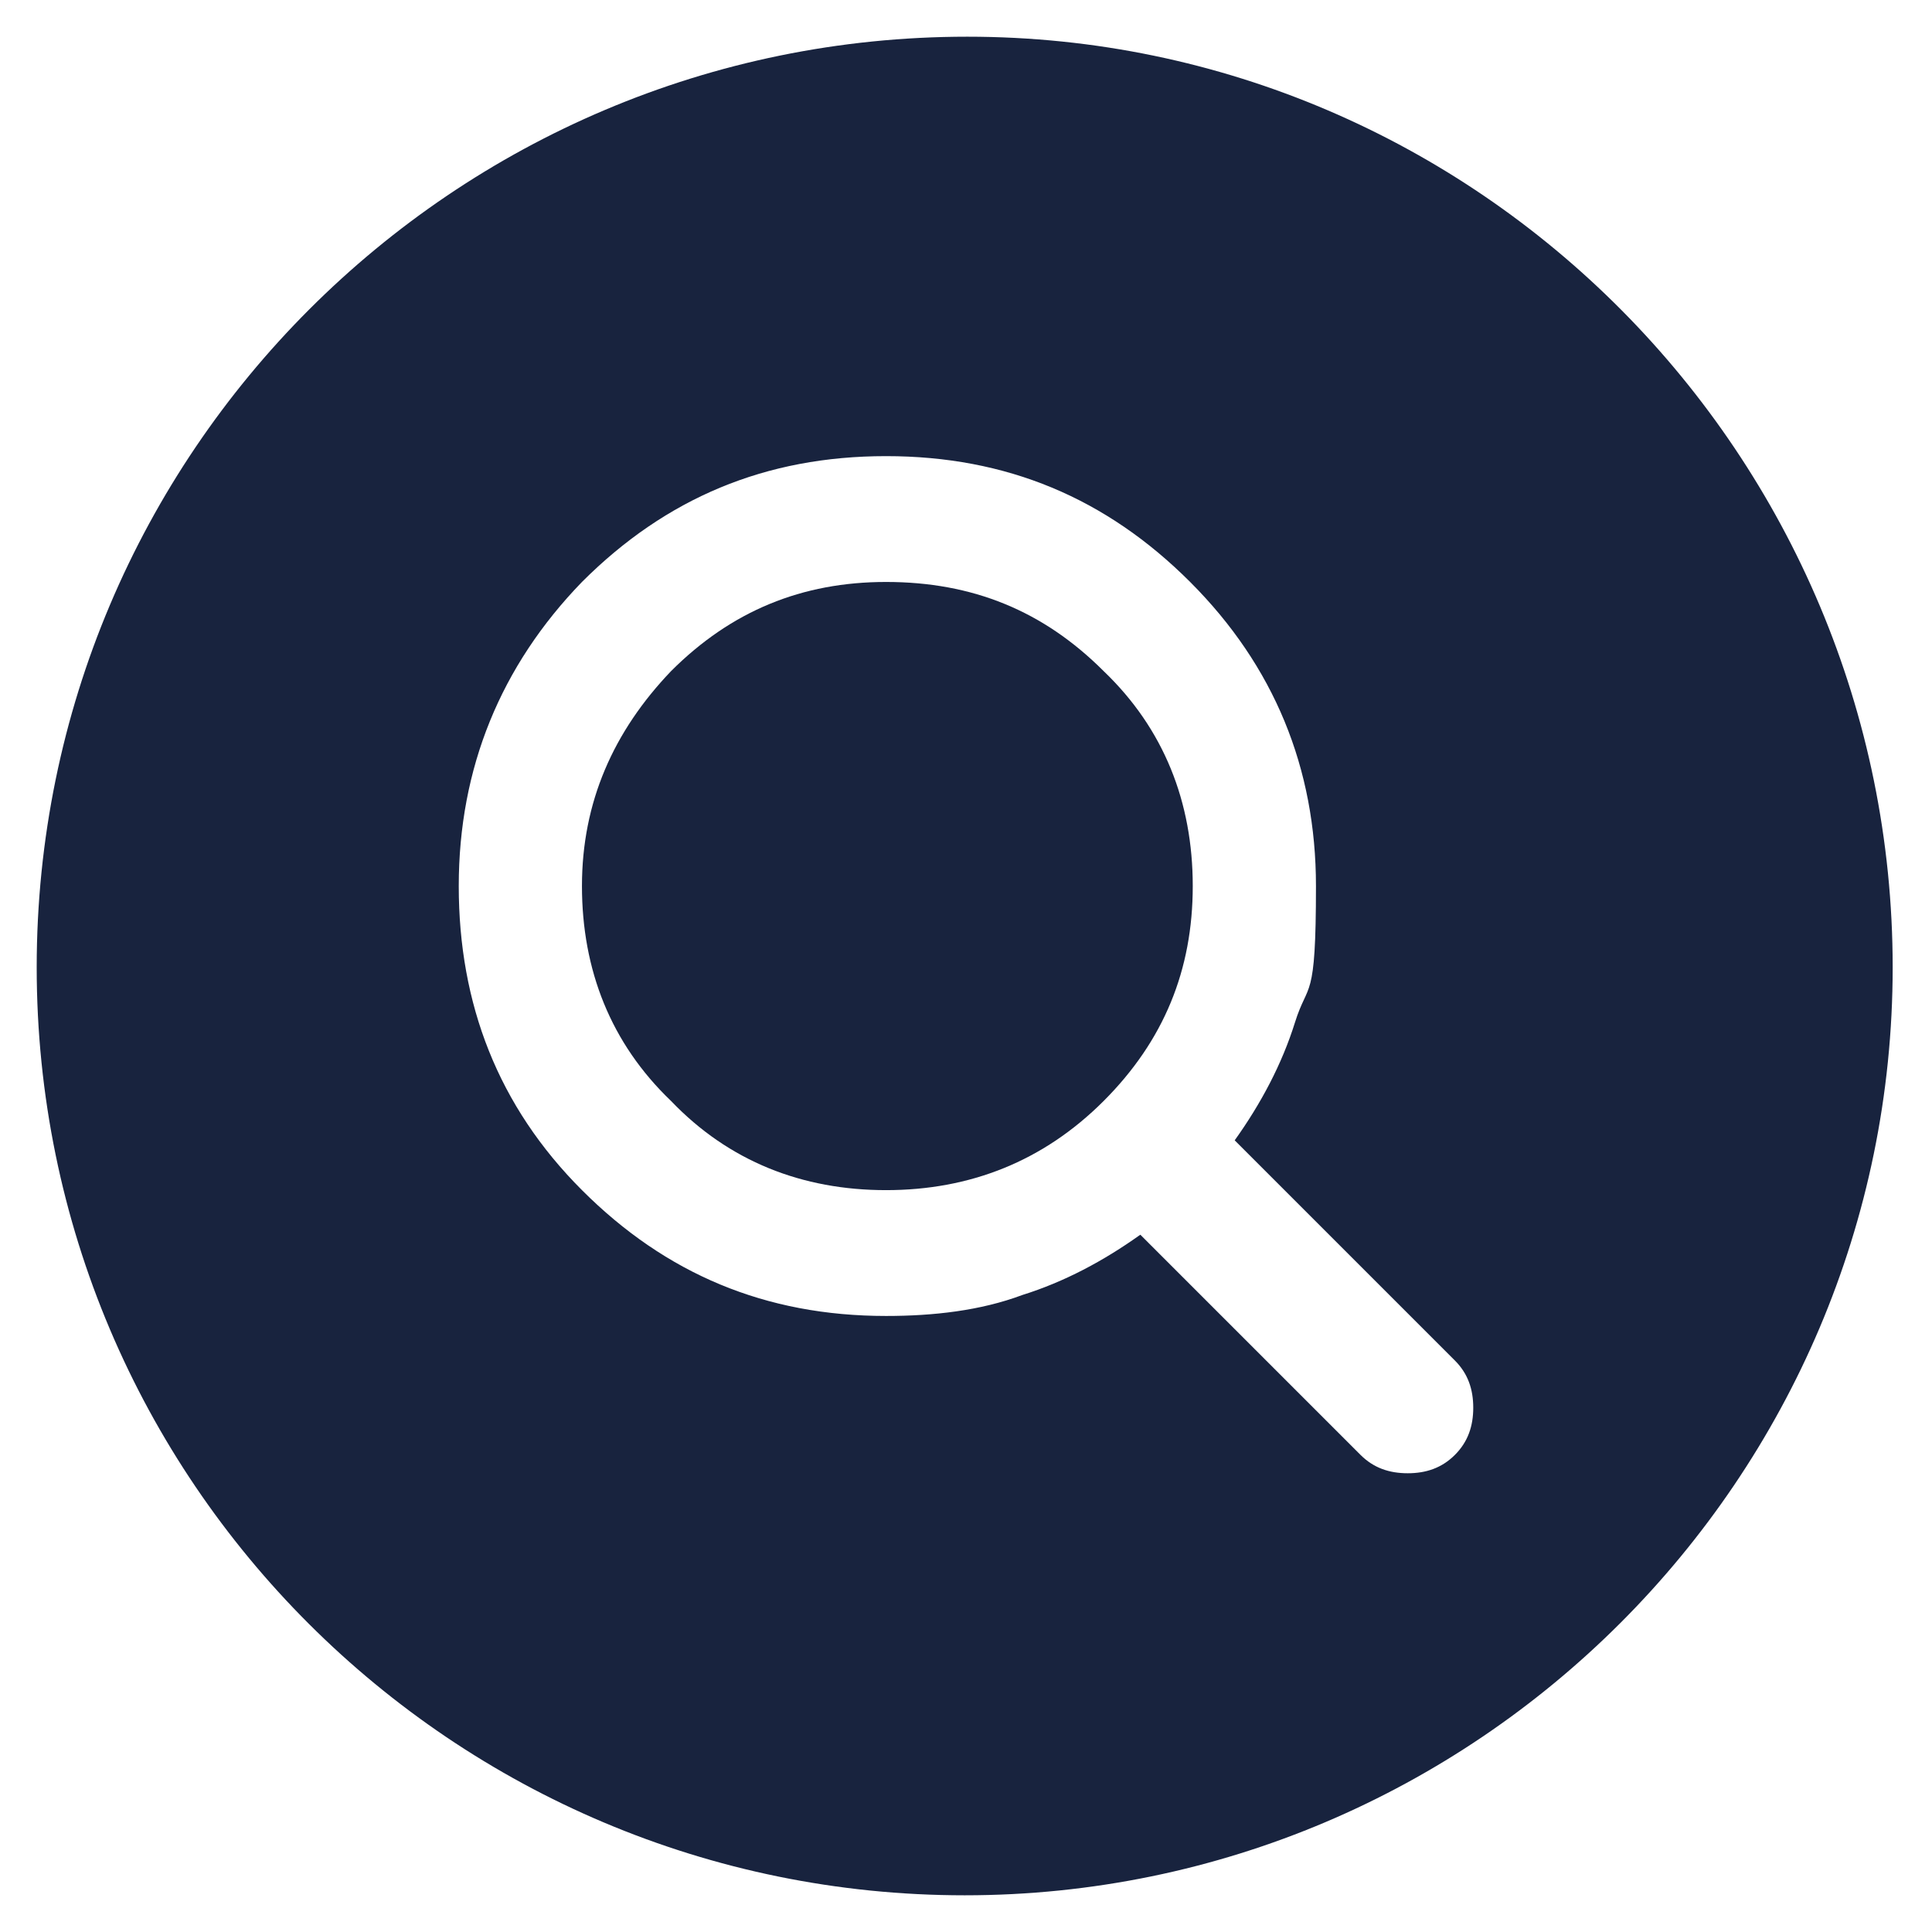
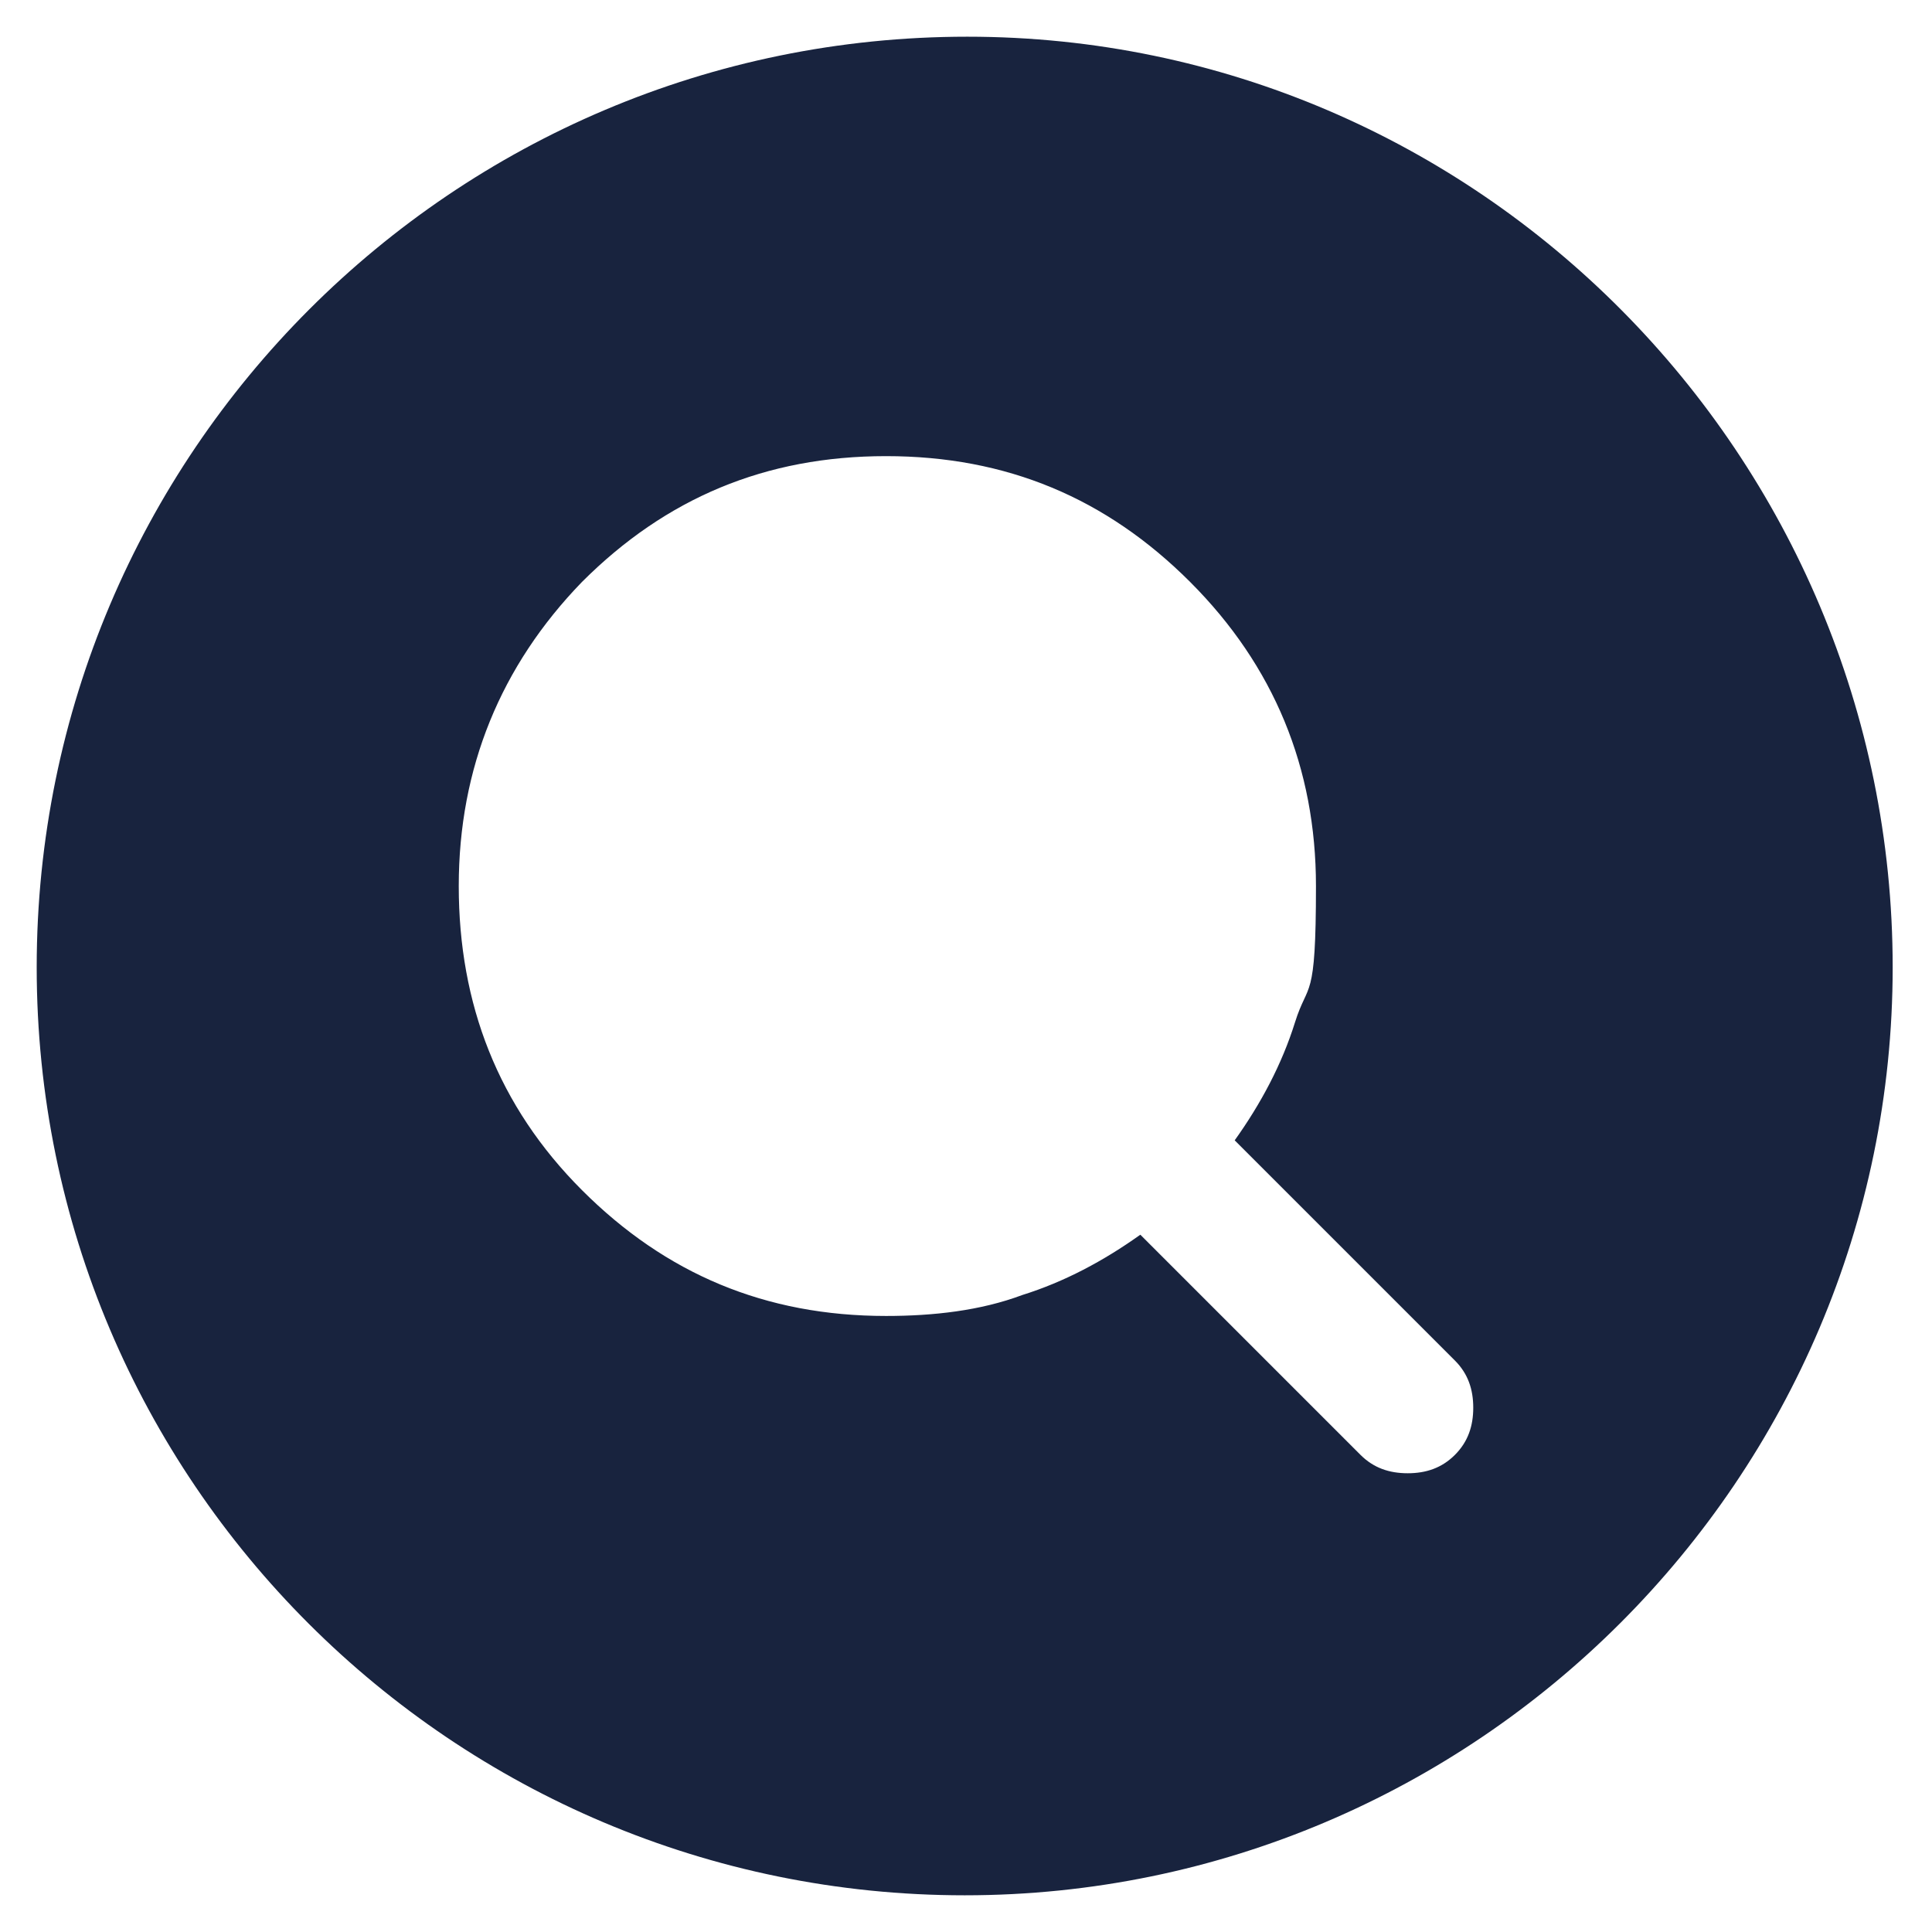
<svg xmlns="http://www.w3.org/2000/svg" id="Livello_1" version="1.1" viewBox="0 0 73.7 73.7">
  <defs>
    <style>
      .st0 {
        fill: #18233e;
      }
    </style>
  </defs>
-   <path class="st0" d="M33.8,22.2c-3.2,0-5.9,1.1-8.2,3.4-2.2,2.3-3.4,5-3.4,8.2s1.1,6,3.4,8.2c2.2,2.3,5,3.4,8.2,3.4s6-1.1,8.3-3.4c2.3-2.3,3.4-5,3.4-8.2s-1.1-6-3.4-8.2c-2.3-2.3-5-3.4-8.3-3.4Z" />
  <path class="st0" d="M36.9,1.4C17.3,1.4,1.4,17.3,1.4,36.9s15.9,35.4,35.4,35.4,35.4-15.9,35.4-35.4S56.4,1.4,36.9,1.4ZM55.5,55.5c-.5.5-1.1.7-1.8.7s-1.3-.2-1.8-.7l-8.4-8.4c-1.4,1-2.9,1.8-4.5,2.3-1.6.6-3.4.8-5.2.8-4.6,0-8.4-1.6-11.6-4.8-3.2-3.2-4.7-7.1-4.7-11.6s1.6-8.4,4.7-11.6c3.2-3.2,7-4.8,11.6-4.8s8.4,1.6,11.6,4.8c3.2,3.2,4.8,7.1,4.8,11.6s-.3,3.6-.8,5.2c-.5,1.6-1.3,3.1-2.3,4.5l8.4,8.4c.5.5.7,1.1.7,1.8s-.2,1.3-.7,1.8Z" />
</svg>